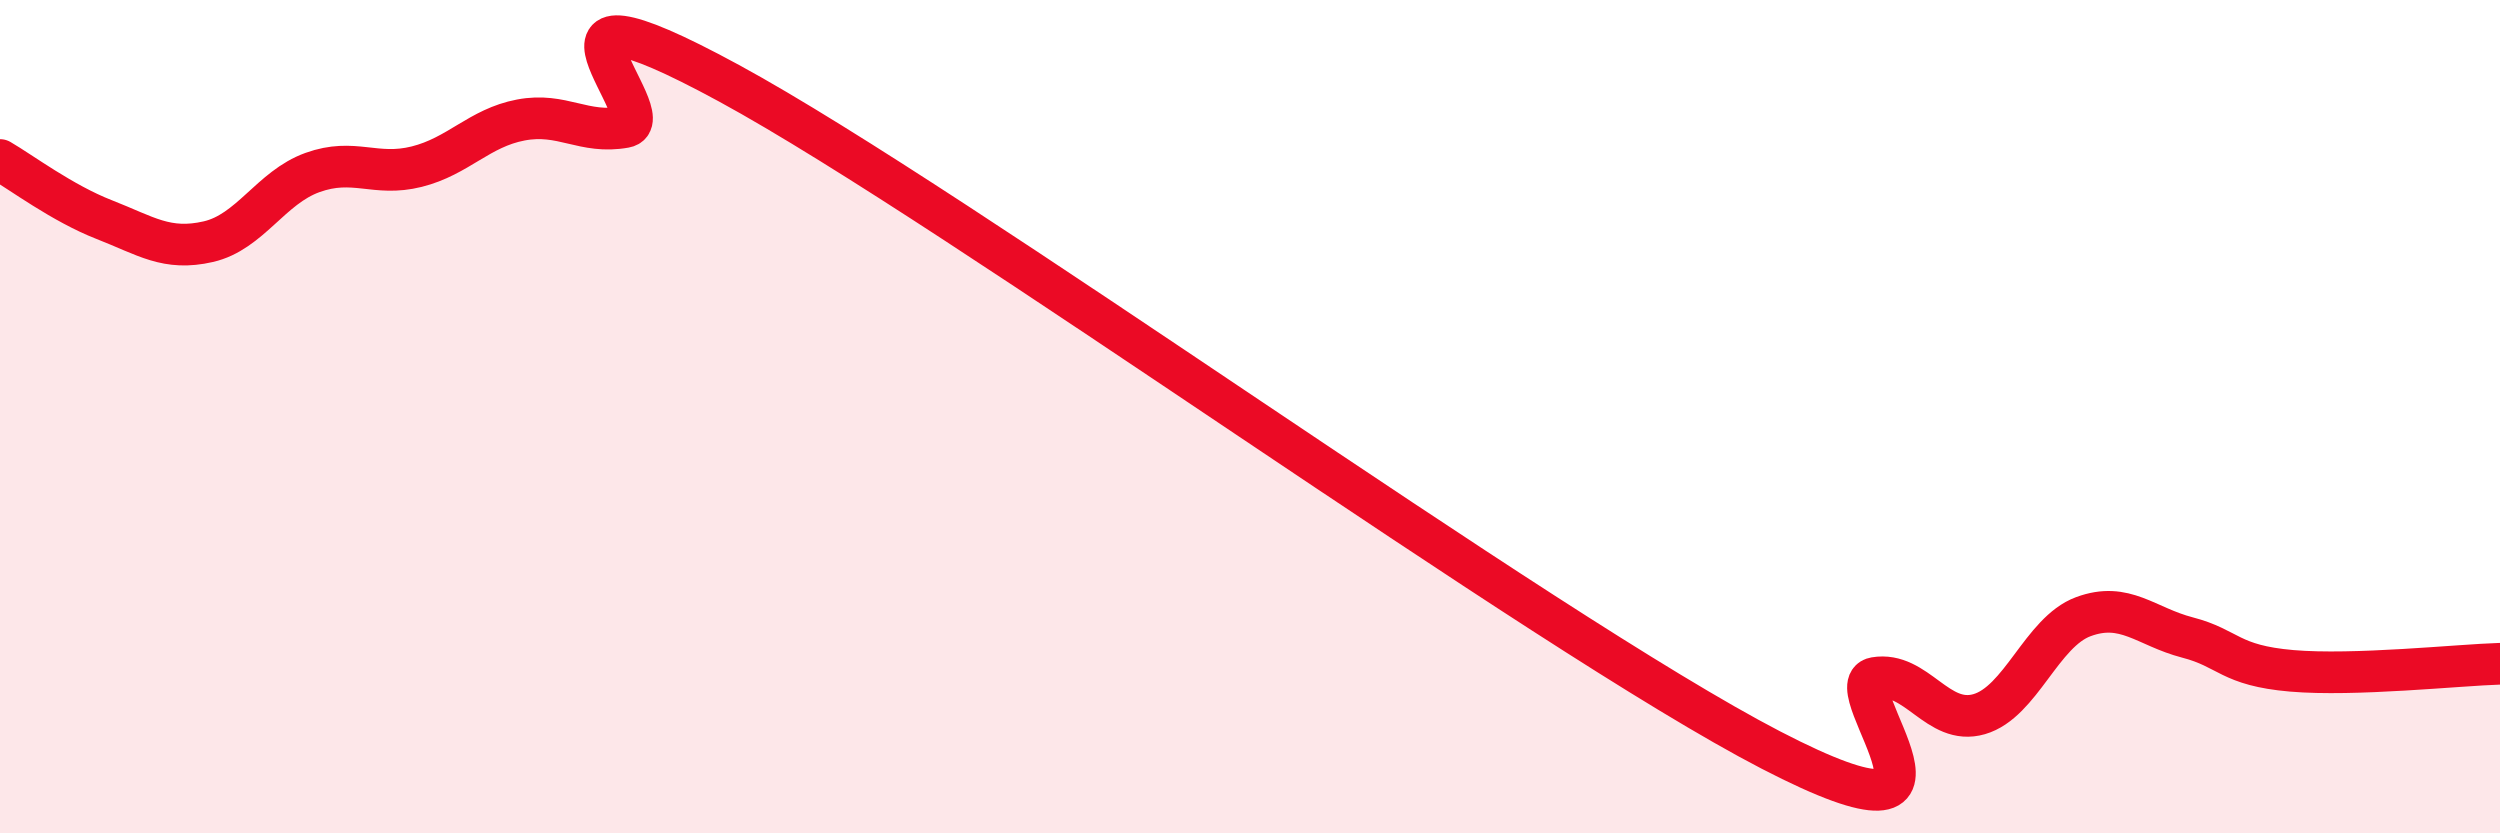
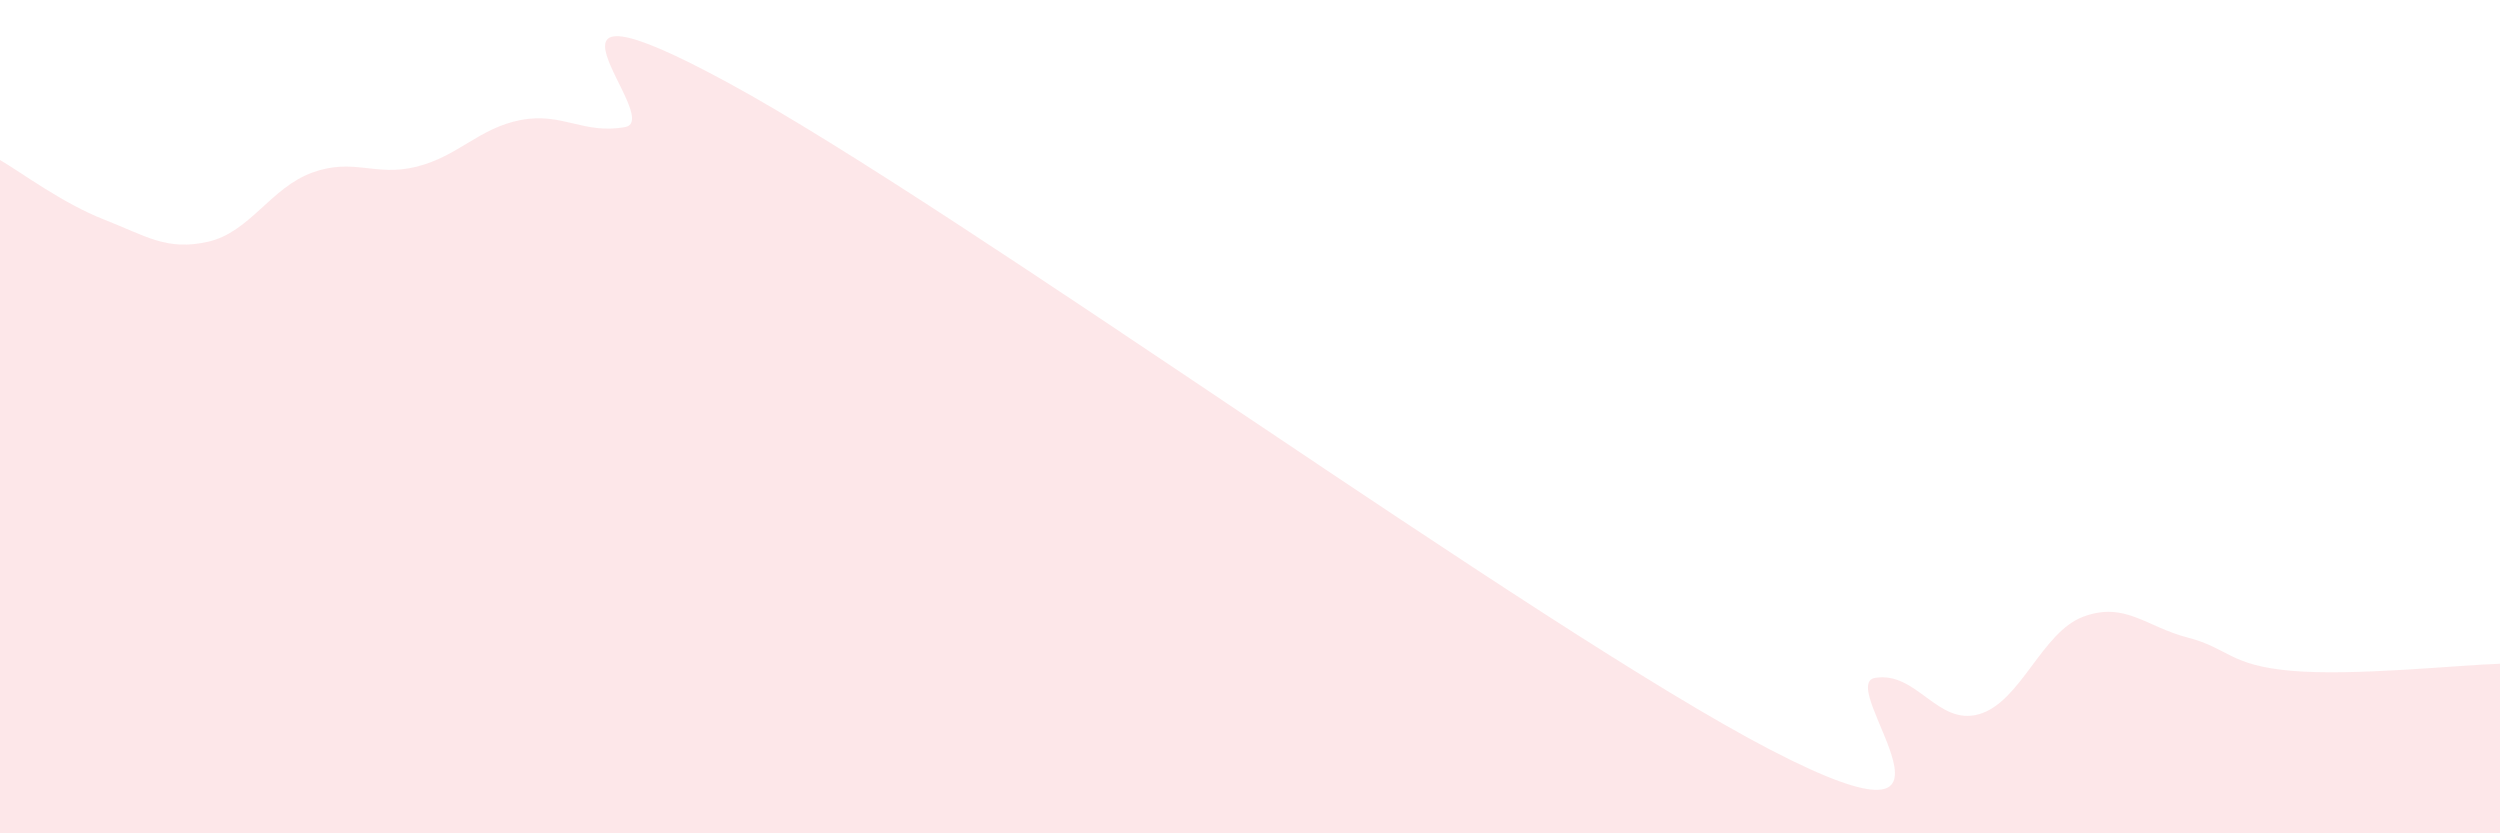
<svg xmlns="http://www.w3.org/2000/svg" width="60" height="20" viewBox="0 0 60 20">
  <path d="M 0,3.84 C 0.5,4.13 1.5,4.88 2.5,5.27 C 3.5,5.66 4,6.03 5,5.8 C 6,5.57 6.5,4.5 7.5,4.14 C 8.5,3.78 9,4.25 10,4 C 11,3.75 11.5,3.07 12.5,2.88 C 13.5,2.69 14,3.23 15,3.05 C 16,2.87 12,-0.99 17.5,2 C 23,4.99 37,15.15 42.5,18 C 48,20.85 44,16.44 45,16.27 C 46,16.1 46.5,17.43 47.5,17.14 C 48.5,16.85 49,15.17 50,14.8 C 51,14.43 51.5,15.04 52.5,15.3 C 53.5,15.56 53.5,15.97 55,16.1 C 56.5,16.23 59,15.96 60,15.93L60 20L0 20Z" fill="#EB0A25" opacity="0.1" stroke-linecap="round" stroke-linejoin="round" />
-   <path d="M 0,3.84 C 0.5,4.13 1.5,4.88 2.5,5.27 C 3.5,5.66 4,6.03 5,5.8 C 6,5.57 6.5,4.5 7.5,4.14 C 8.5,3.78 9,4.25 10,4 C 11,3.75 11.5,3.07 12.5,2.88 C 13.5,2.69 14,3.23 15,3.05 C 16,2.87 12,-0.99 17.5,2 C 23,4.99 37,15.15 42.5,18 C 48,20.85 44,16.44 45,16.27 C 46,16.1 46.5,17.43 47.5,17.14 C 48.5,16.85 49,15.17 50,14.8 C 51,14.43 51.5,15.04 52.5,15.3 C 53.5,15.56 53.5,15.97 55,16.1 C 56.5,16.23 59,15.96 60,15.93" stroke="#EB0A25" stroke-width="1" fill="none" stroke-linecap="round" stroke-linejoin="round" />
</svg>